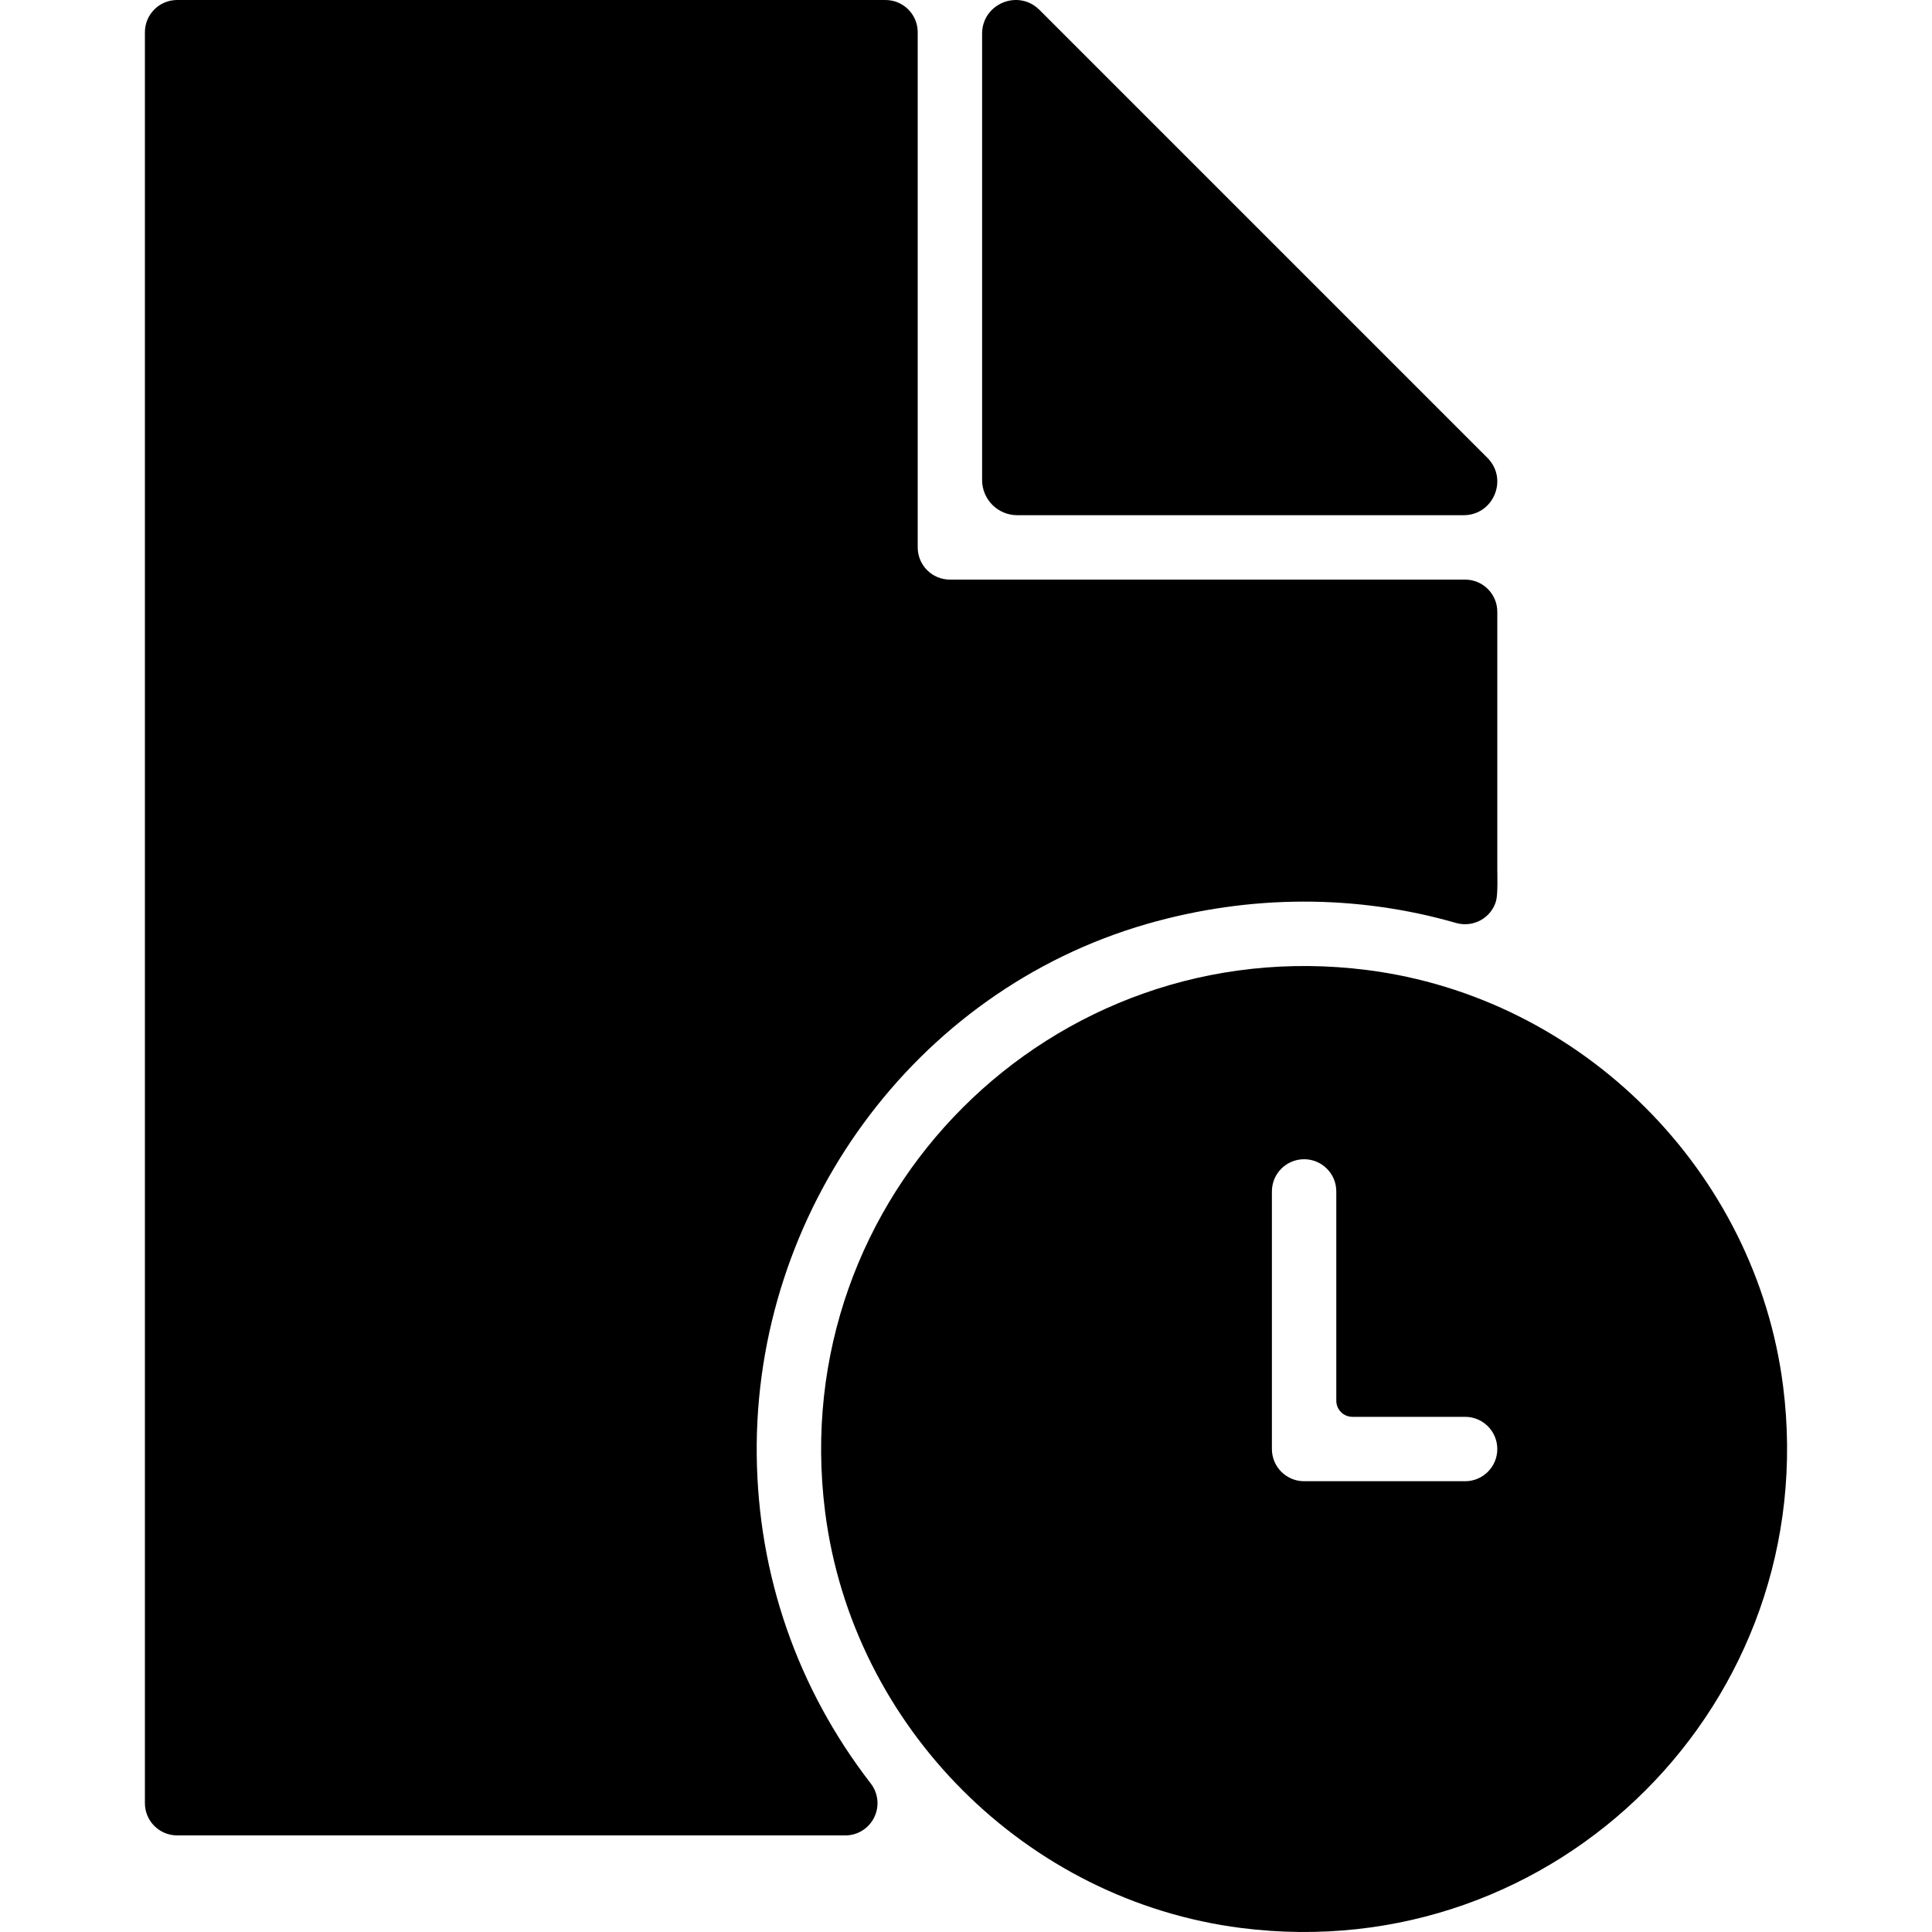
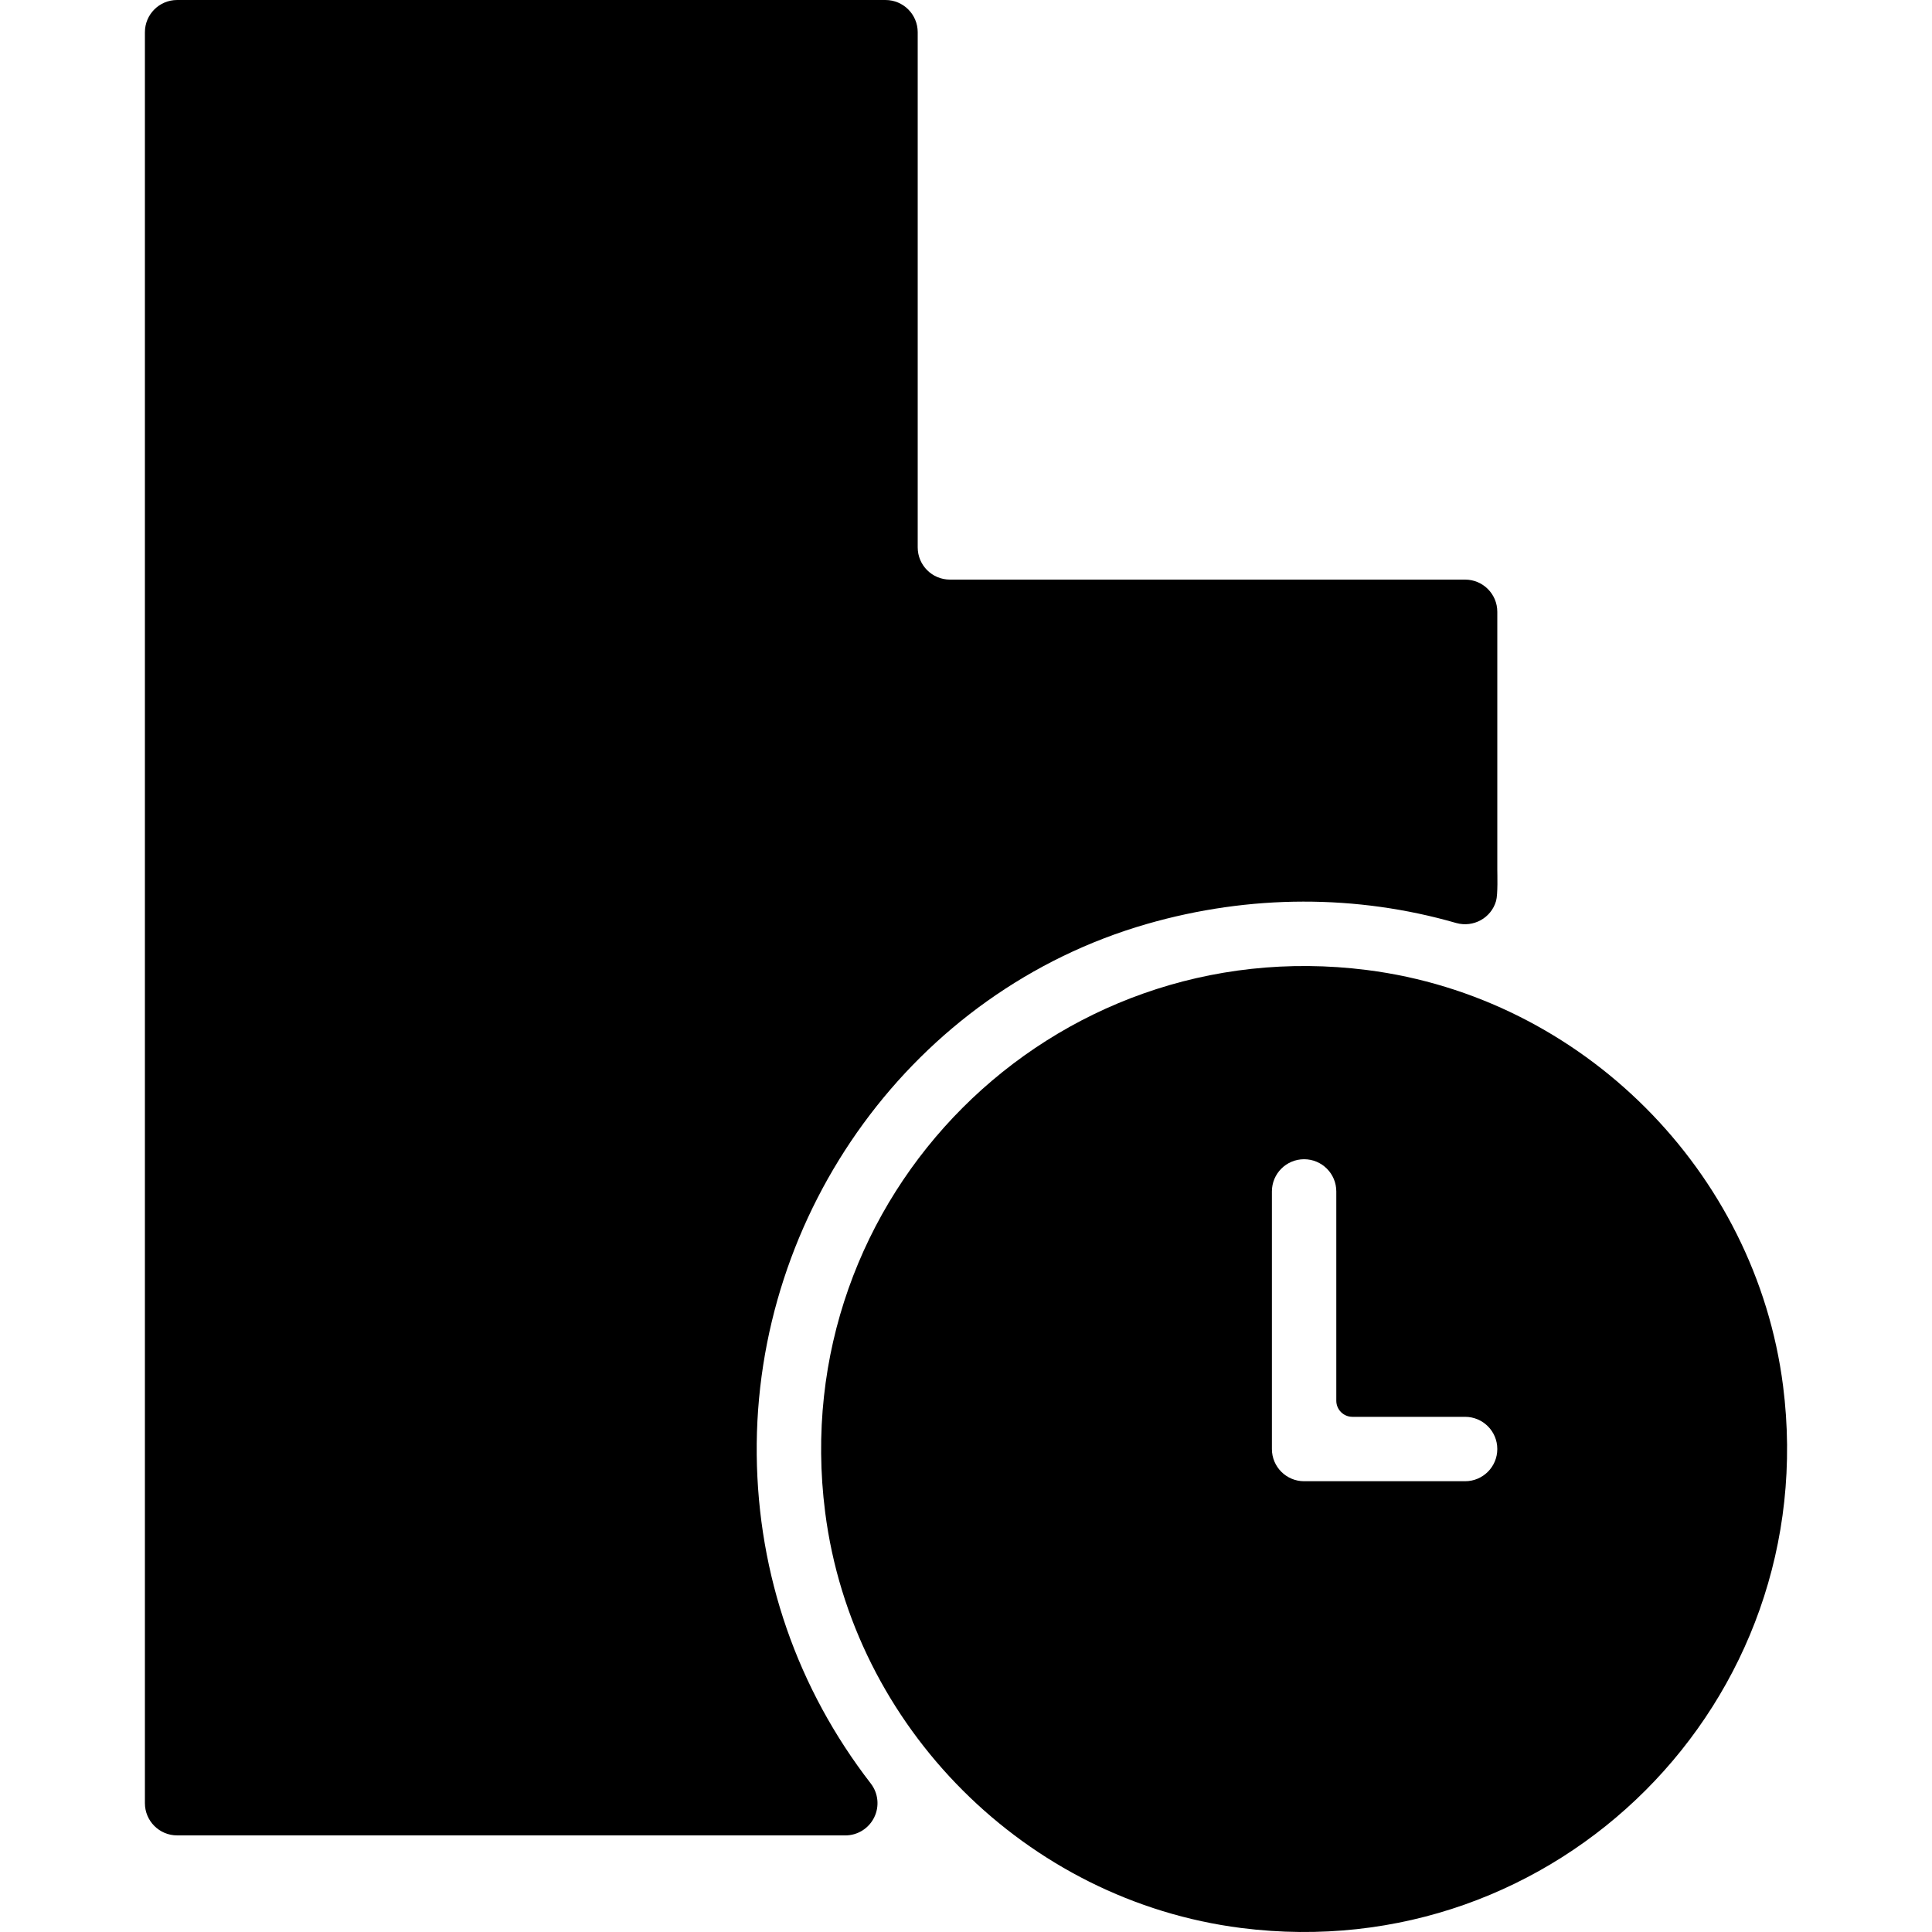
<svg xmlns="http://www.w3.org/2000/svg" fill="#000000" height="800px" width="800px" version="1.1" id="Layer_1" viewBox="0 0 511.995 511.995" xml:space="preserve">
  <g>
    <g>
-       <path d="M394.168,121.325L275.471,2.629c-5.606-5.615-15.206-1.638-15.206,6.297v118.287c0,5.146,4.173,9.318,9.318,9.318H387.87    C395.806,136.531,399.783,126.932,394.168,121.325z" />
-     </g>
+       </g>
  </g>
  <g>
    <g>
      <path d="M396.796,230.397v-68.266c0-4.71-3.823-8.533-8.533-8.533H251.732c-4.71,0-8.533-3.823-8.533-8.533V8.534    c0-4.71-3.823-8.533-8.533-8.533H46.935c-4.71,0-8.533,3.823-8.533,8.533v469.326c0,4.71,3.823,8.533,8.533,8.533l177.081,0.008    c3.251,0,6.221-1.852,7.654-4.779c1.434-2.918,1.084-6.4-0.905-8.977c-19.464-25.164-29.892-55.252-30.225-87.09    c-0.666-64.34,41.557-122.878,103.388-140.695c27.374-7.885,55.73-7.825,81.978-0.256c4.54,1.271,9.258-1.306,10.564-5.837    C396.984,236.967,396.796,231.523,396.796,230.397z" />
    </g>
  </g>
  <g>
    <g>
      <path d="M472.528,367.303c-7.253-56.993-53.273-103.004-110.266-110.24c-83.608-10.615-154.229,60.022-143.596,143.631    c7.253,56.993,53.273,103.004,110.266,110.24C412.54,521.557,483.169,450.92,472.528,367.303z M388.263,392.536h-42.666    c-4.71,0-8.533-3.823-8.533-8.533v-68.266c0-4.71,3.814-8.533,8.533-8.533s8.533,3.823,8.533,8.533v55.466    c0,2.355,1.911,4.267,4.267,4.267h29.866c4.719,0,8.533,3.823,8.533,8.533C396.796,388.713,392.982,392.536,388.263,392.536z" />
    </g>
  </g>
</svg>